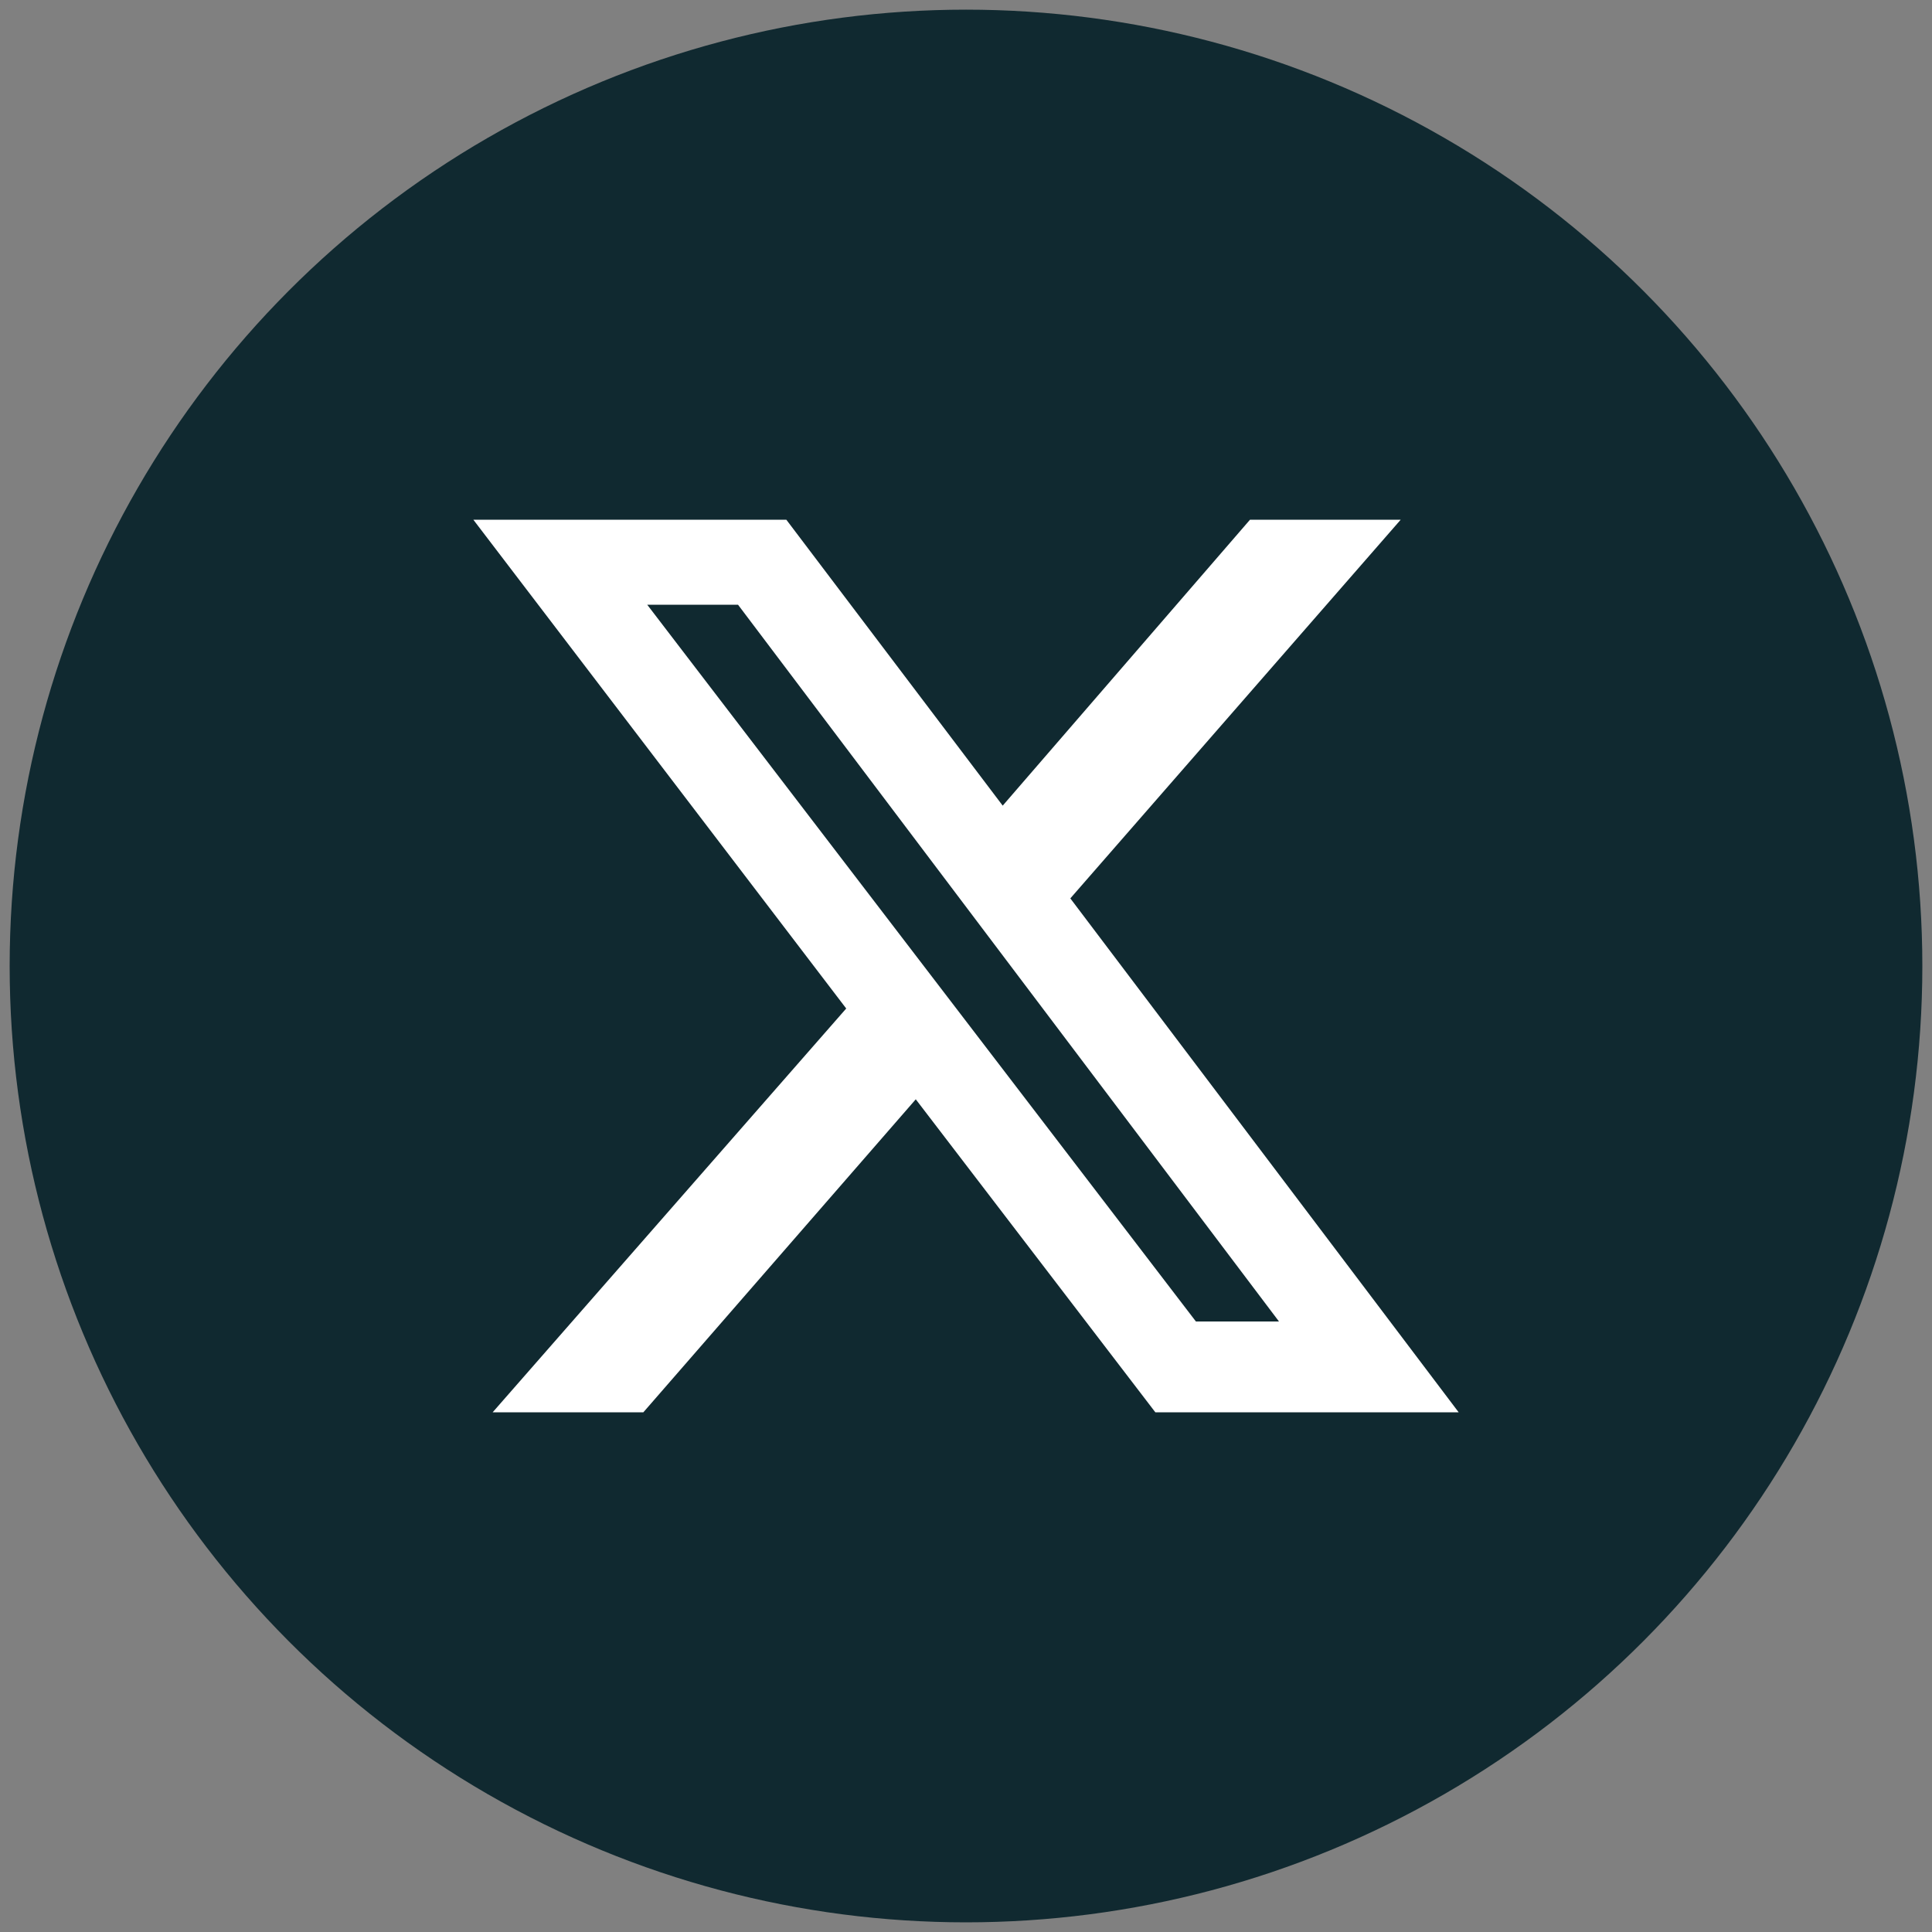
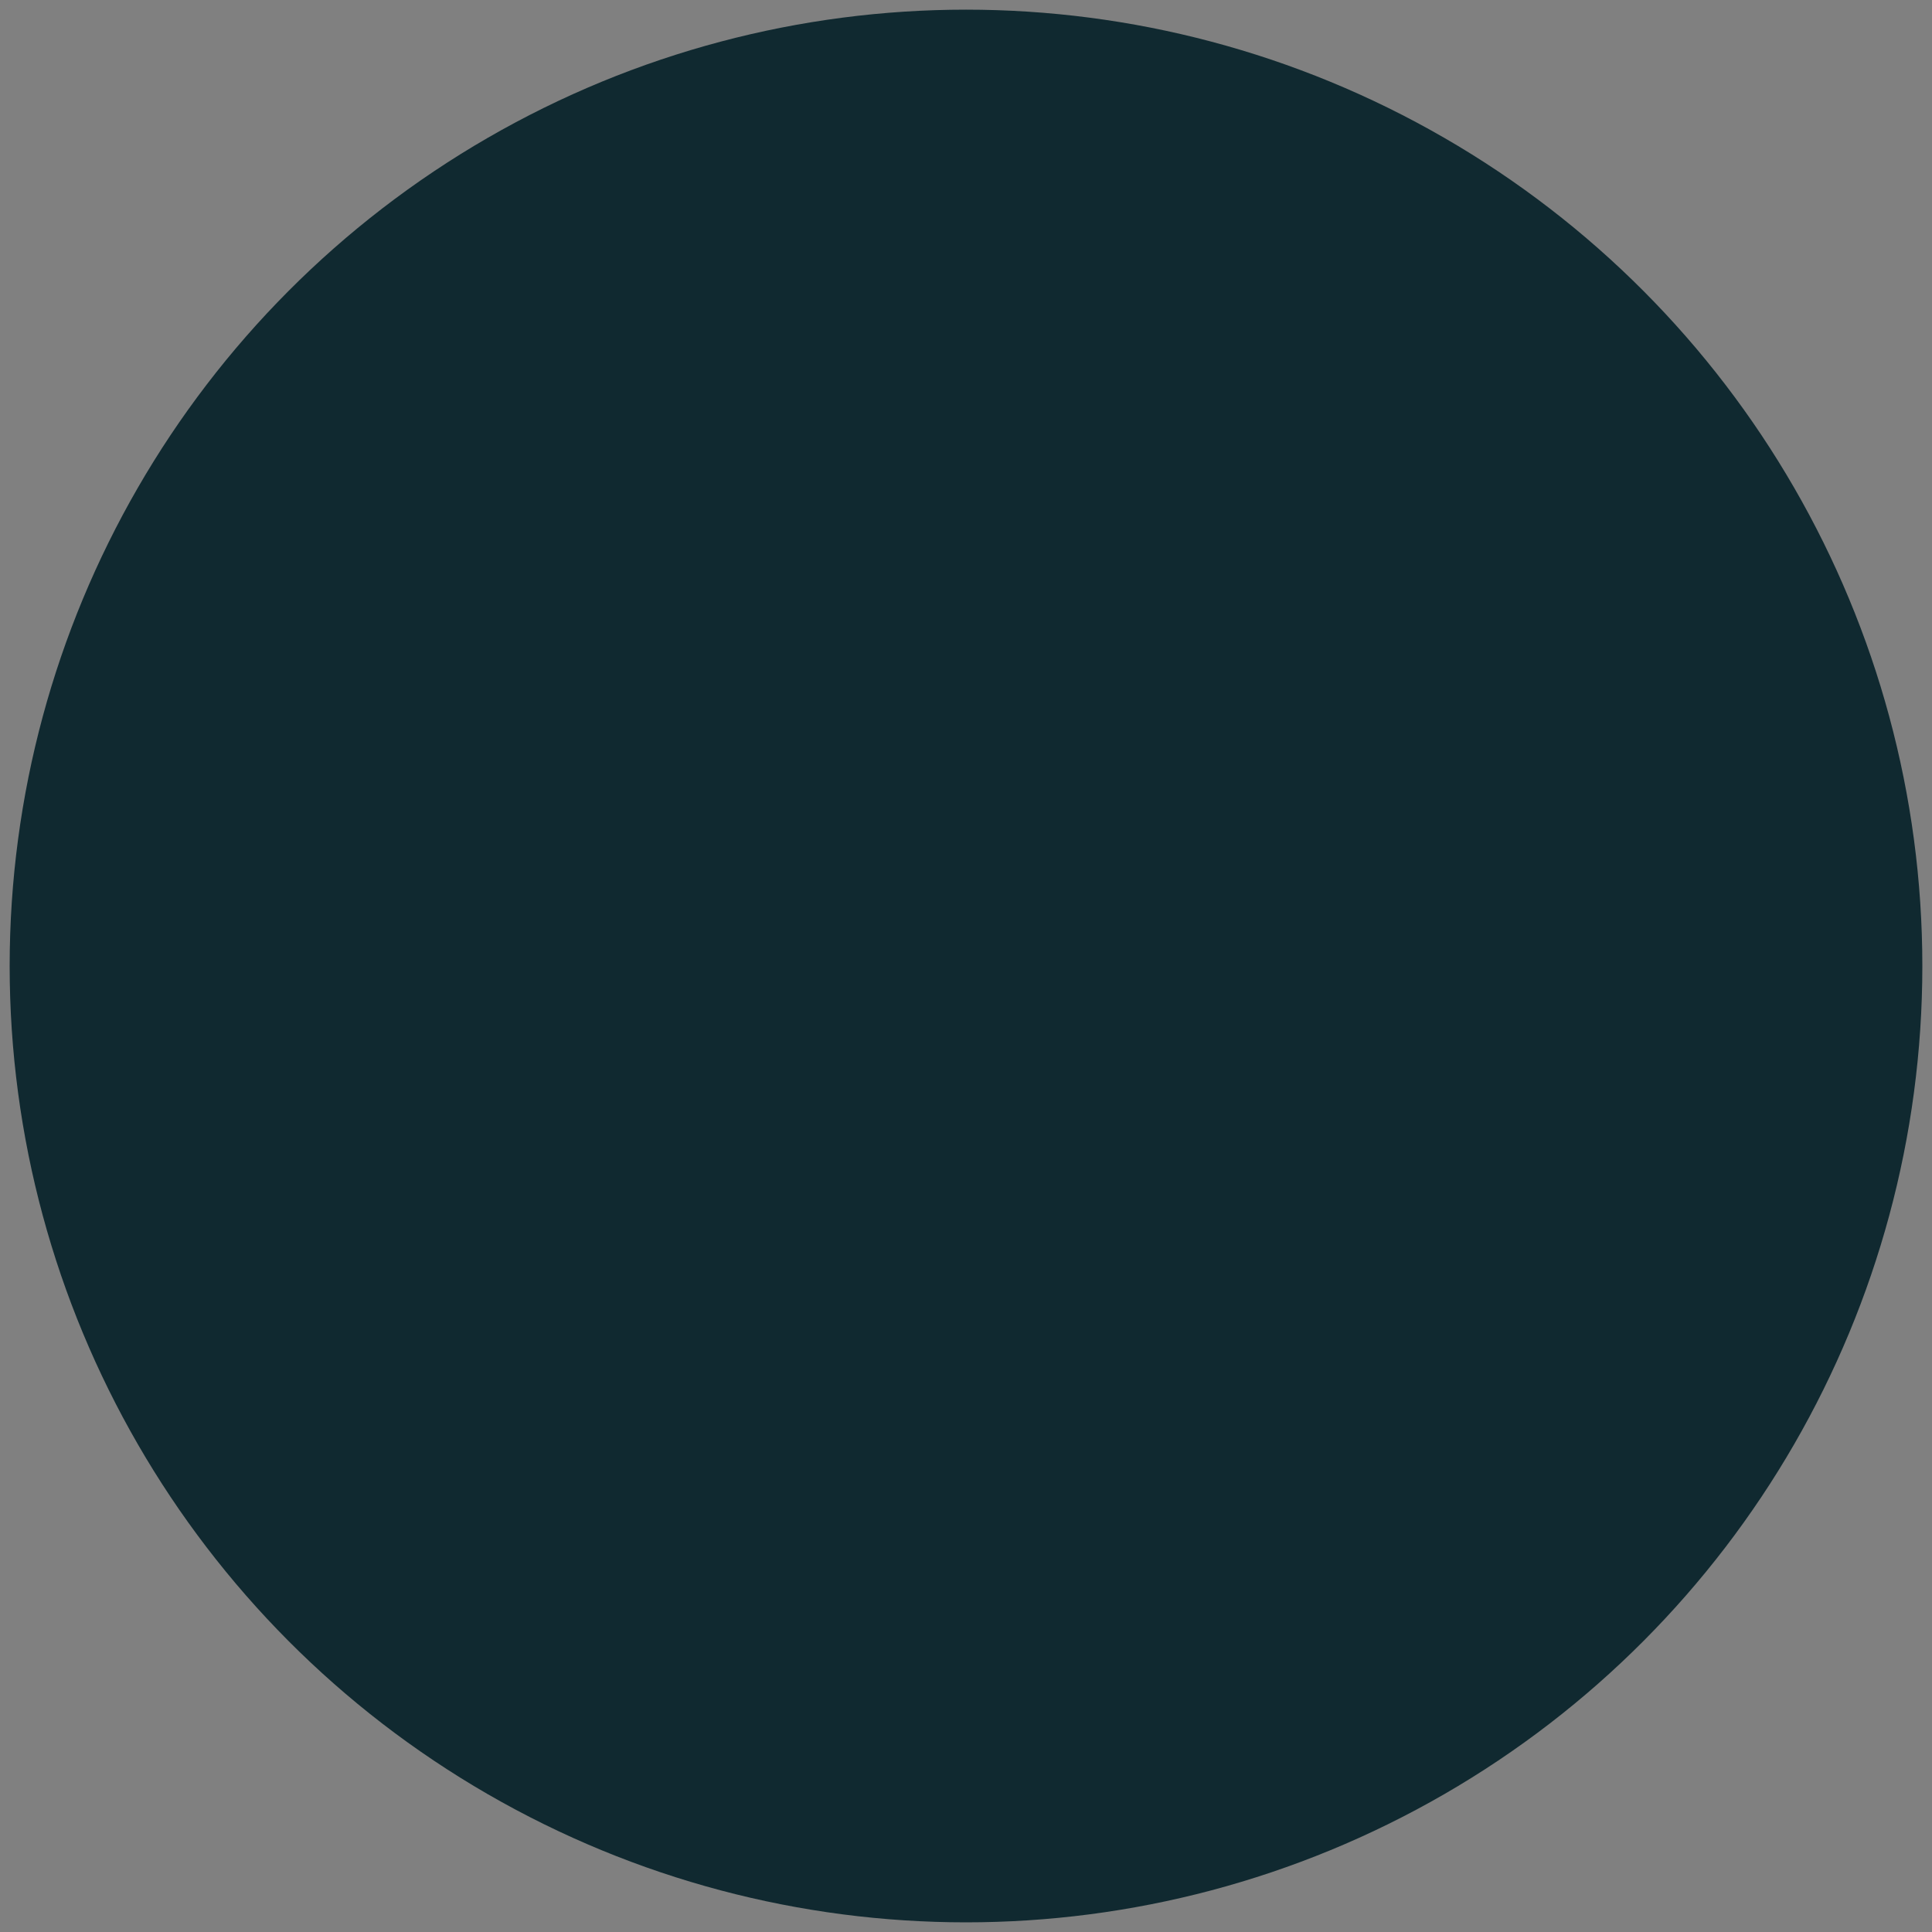
<svg xmlns="http://www.w3.org/2000/svg" version="1.1" id="Layer_1" x="0px" y="0px" viewBox="0 0 100 100" style="enable-background:new 0 0 100 100;" xml:space="preserve">
  <rect x="0" y="0" width="100" height="100" fill="#808080" stroke="none" />
  <style type="text/css">
	.st0{fill:#102930;}
	.st1{fill:#FFFFFF;}
</style>
  <g id="X">
    <circle class="st0" cx="50" cy="50" r="49.5" />
-     <path class="st1" d="M64.7,26.9h7.8L55.4,46.5l20.1,26.6H59.8L47.4,56.9L33.3,73.1h-7.8l18.3-20.9L24.5,26.9h16.2l11.2,14.8   L64.7,26.9z M61.9,68.4h4.3l-28-37.1h-4.7L61.9,68.4z" />
  </g>
</svg>